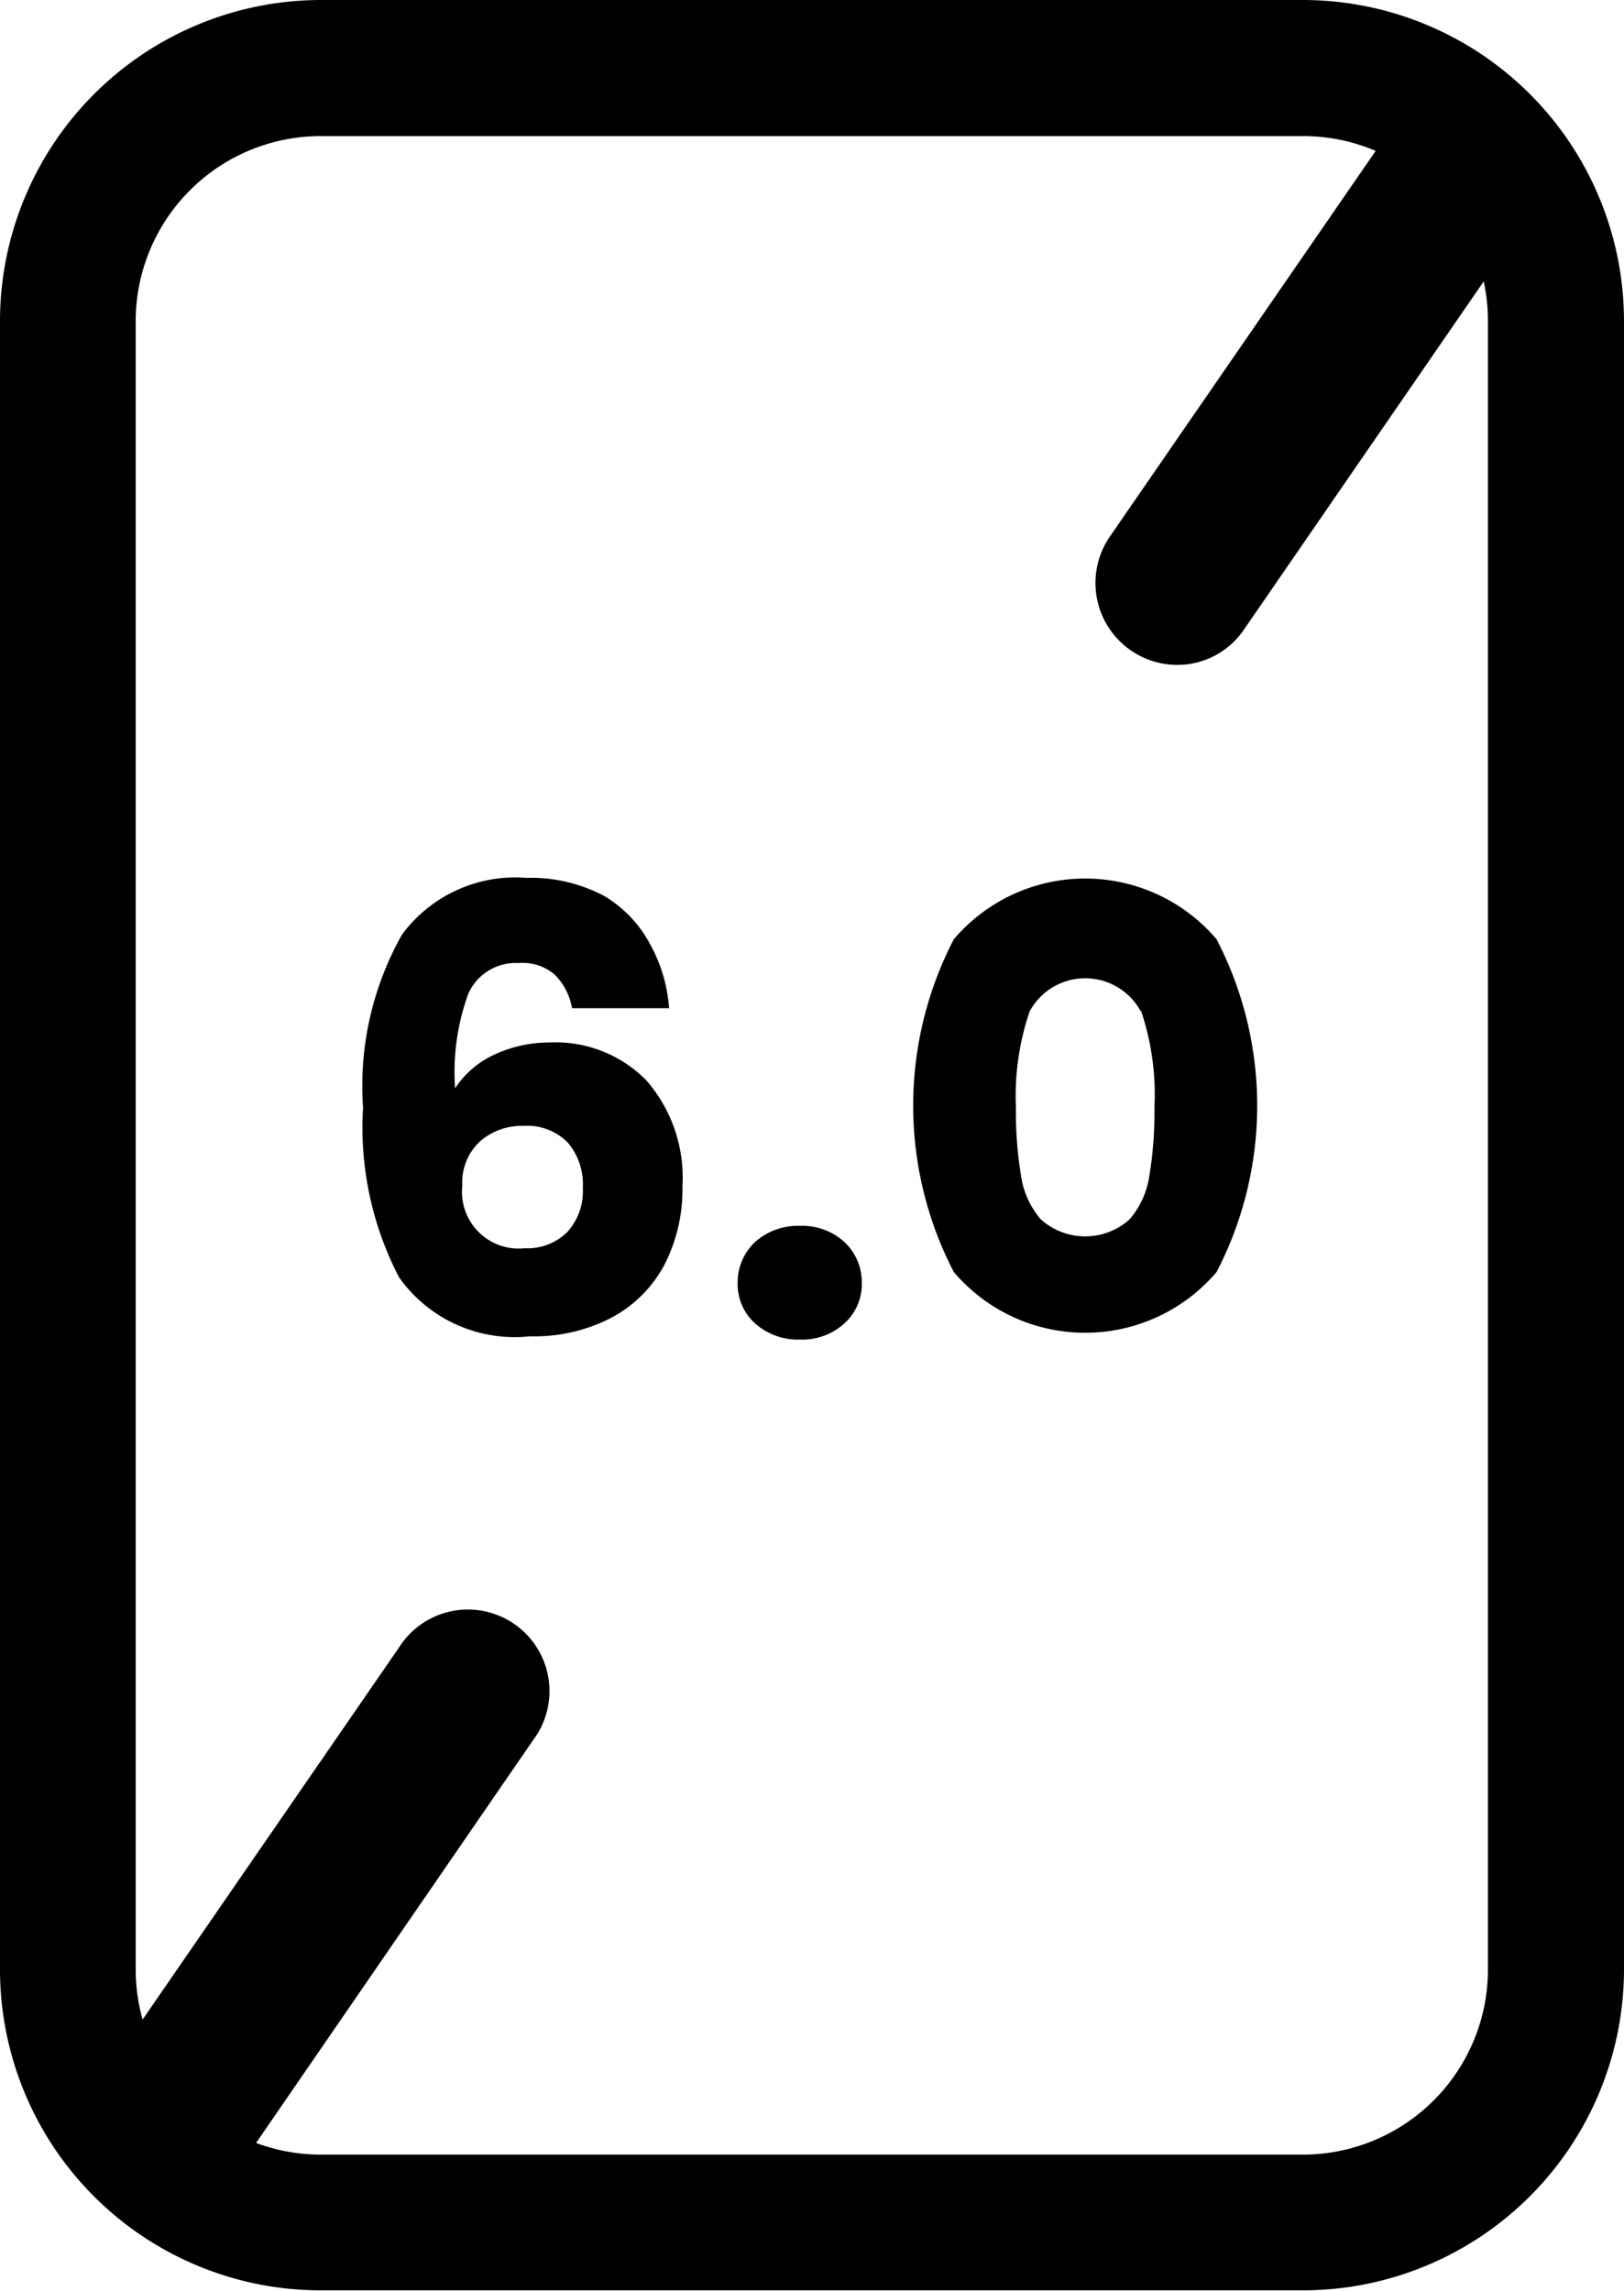
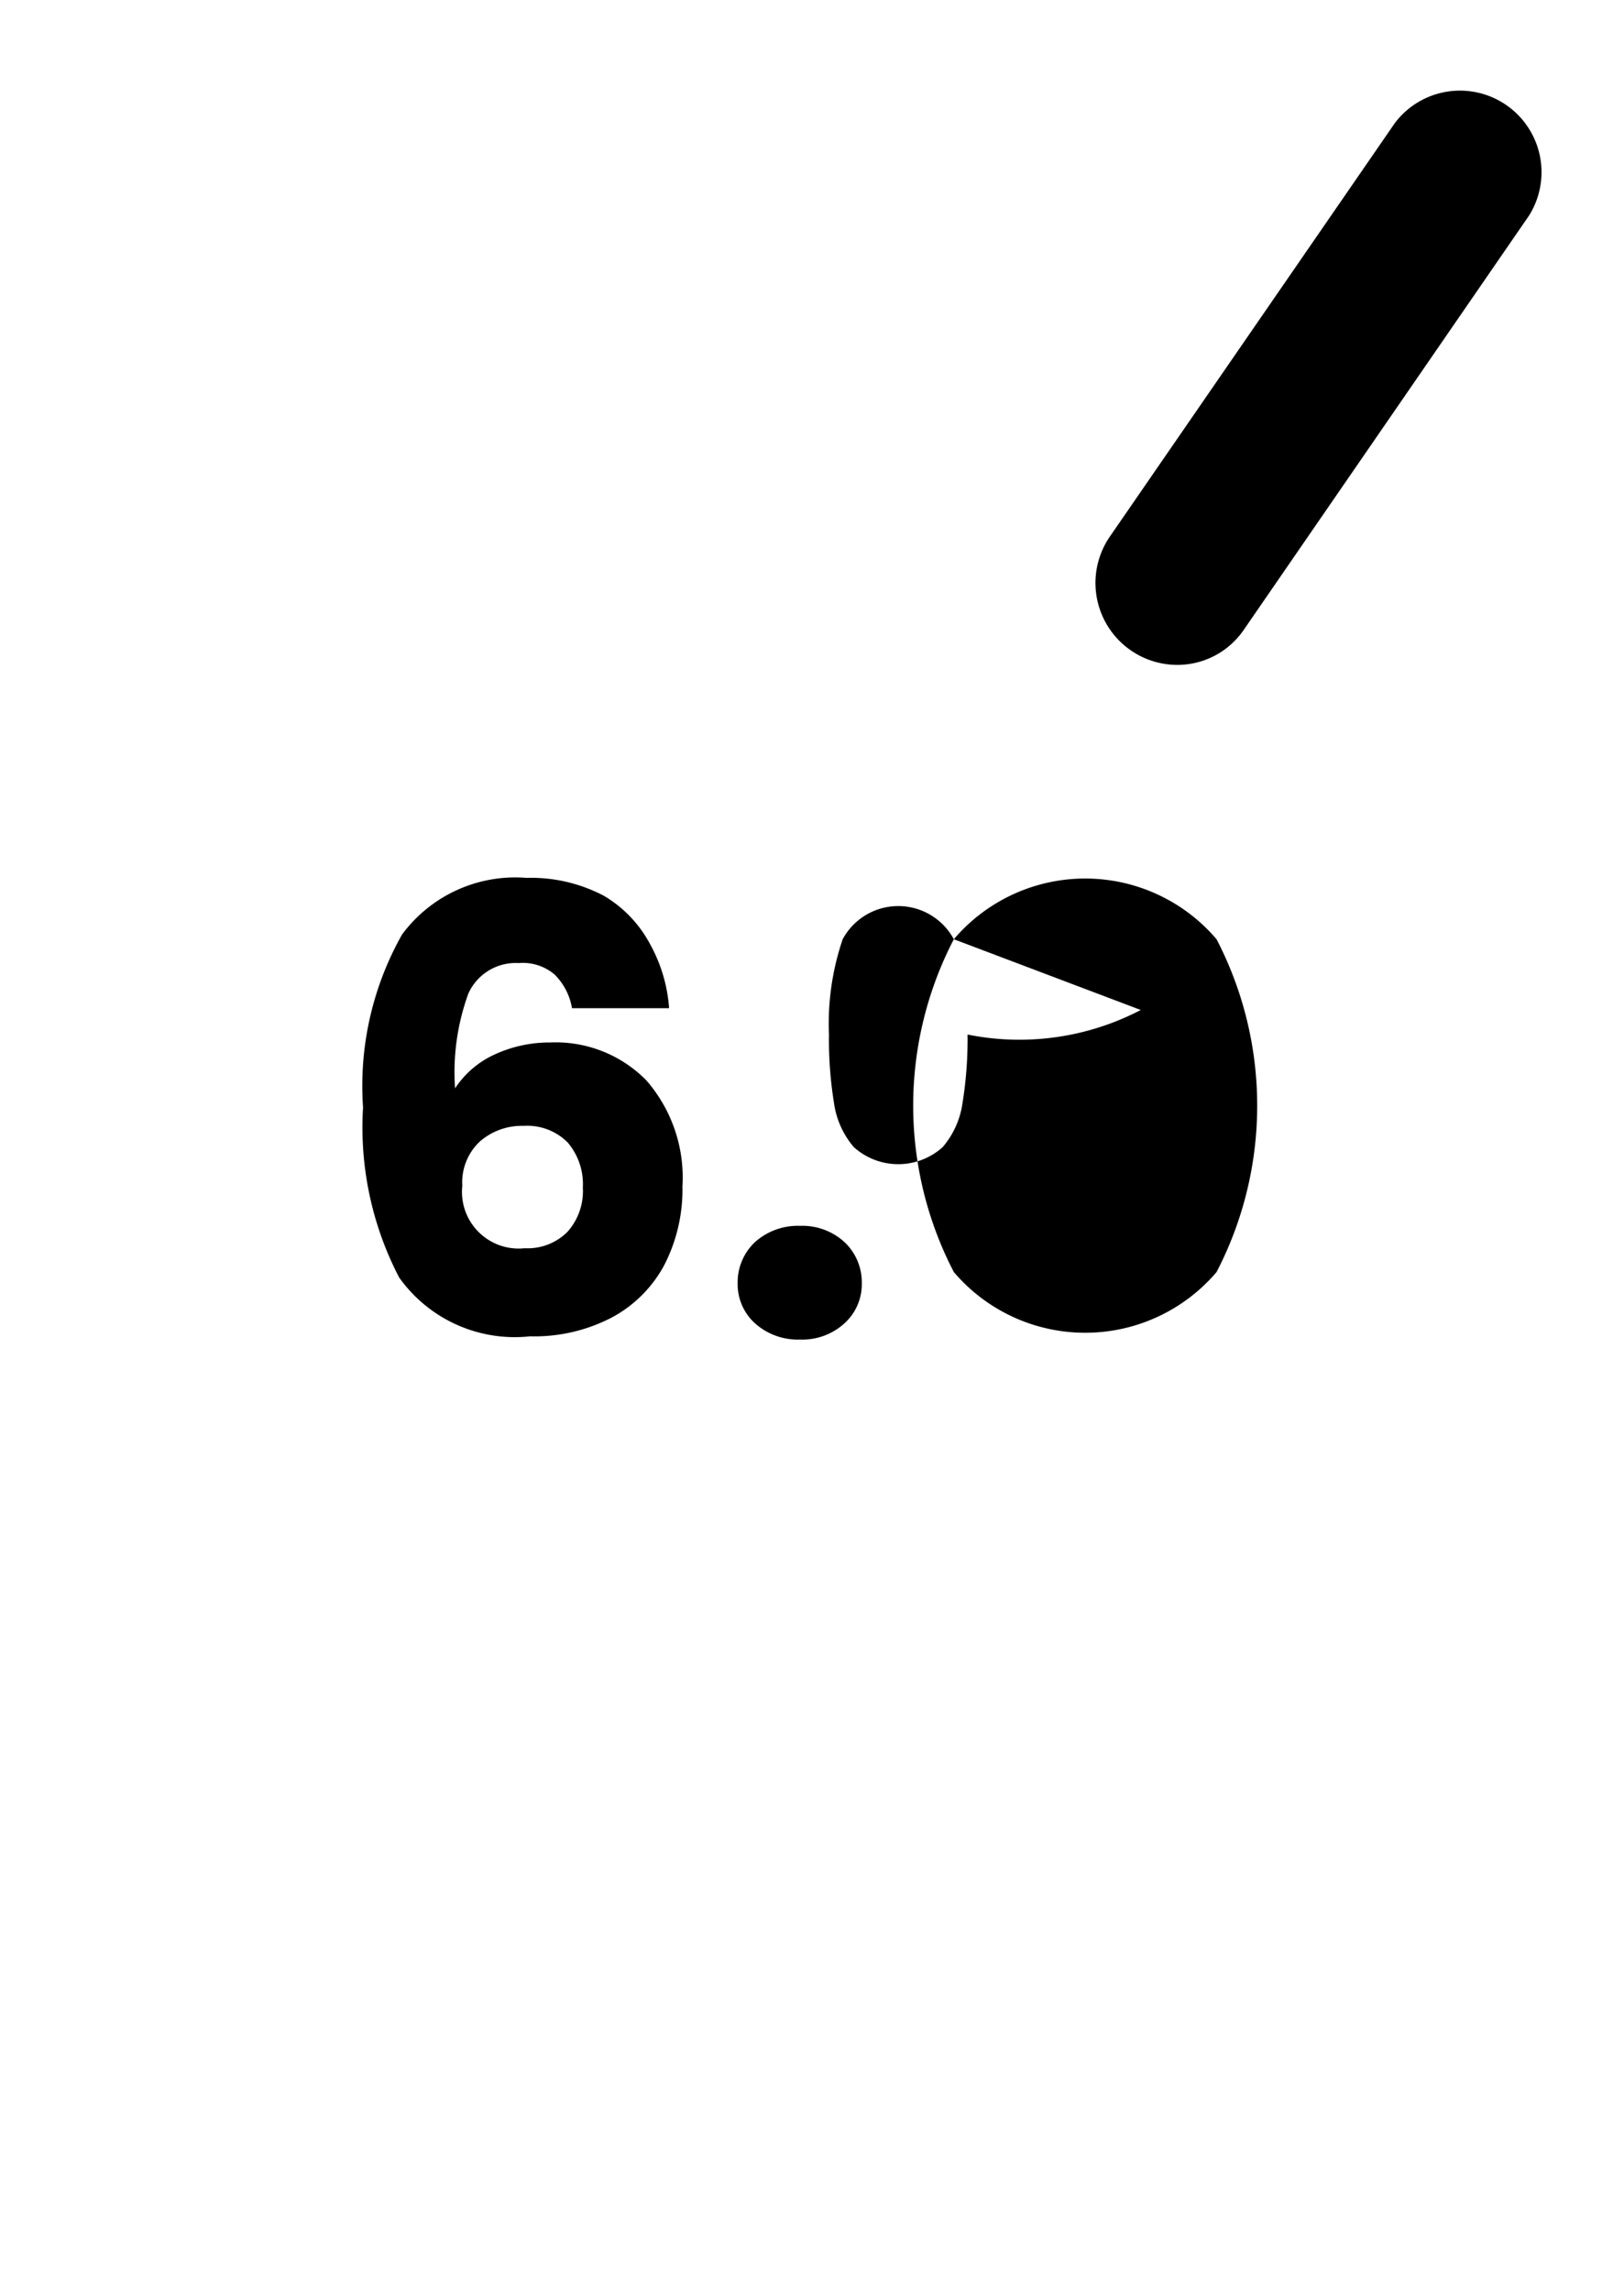
<svg xmlns="http://www.w3.org/2000/svg" id="图层_1" data-name="图层 1" viewBox="0 0 45 63.46">
-   <path d="M299.5,433.3H272.28a8.89,8.89,0,0,1-8.89-8.89V378.74a8.9,8.9,0,0,1,8.89-8.89H299.5a8.9,8.9,0,0,1,8.89,8.89v45.67A8.9,8.9,0,0,1,299.5,433.3Zm-27.22-59.68a5.13,5.13,0,0,0-5.13,5.12v45.67a5.13,5.13,0,0,0,5.13,5.13H299.5a5.13,5.13,0,0,0,5.12-5.13V378.74a5.12,5.12,0,0,0-5.12-5.12Z" transform="translate(-263.39 -369.85)" />
  <path d="M296,388.27a2.27,2.27,0,0,1-1.86-3.55l7.9-11.46a2.26,2.26,0,0,1,3.72,2.56l-7.9,11.47A2.23,2.23,0,0,1,296,388.27Z" transform="translate(-263.39 -369.85)" />
-   <path d="M268.4,430.51a2.27,2.27,0,0,1-1.86-3.55l7.9-11.46a2.26,2.26,0,1,1,3.72,2.56l-7.89,11.47A2.29,2.29,0,0,1,268.4,430.51Z" transform="translate(-263.39 -369.85)" />
  <path d="M278.76,396.85a1.36,1.36,0,0,0-1-.32,1.44,1.44,0,0,0-1.39.84A6.35,6.35,0,0,0,276,400a2.6,2.6,0,0,1,1.08-.93,3.63,3.63,0,0,1,1.55-.34,3.52,3.52,0,0,1,2.67,1.05,4.1,4.1,0,0,1,1,2.94,4.57,4.57,0,0,1-.5,2.17,3.54,3.54,0,0,1-1.46,1.46,4.63,4.63,0,0,1-2.26.52,3.93,3.93,0,0,1-3.63-1.63,9,9,0,0,1-1-4.71,8.53,8.53,0,0,1,1.08-4.79,3.9,3.9,0,0,1,3.45-1.57,4.33,4.33,0,0,1,2.15.5A3.42,3.42,0,0,1,281.4,396a4.29,4.29,0,0,1,.53,1.78h-2.69A1.72,1.72,0,0,0,278.76,396.85Zm-2.07,4.62a1.55,1.55,0,0,0-.49,1.23,1.57,1.57,0,0,0,1.73,1.73,1.56,1.56,0,0,0,1.18-.45,1.69,1.69,0,0,0,.43-1.23,1.78,1.78,0,0,0-.42-1.25,1.58,1.58,0,0,0-1.22-.46A1.77,1.77,0,0,0,276.69,401.47Z" transform="translate(-263.39 -369.85)" />
  <path d="M284.31,406.51a1.46,1.46,0,0,1-.48-1.11,1.53,1.53,0,0,1,.48-1.14,1.78,1.78,0,0,1,1.25-.45,1.73,1.73,0,0,1,1.23.45,1.53,1.53,0,0,1,.48,1.14,1.46,1.46,0,0,1-.48,1.11,1.73,1.73,0,0,1-1.23.45A1.78,1.78,0,0,1,284.31,406.51Z" transform="translate(-263.39 -369.85)" />
-   <path d="M289.82,395.87a4.78,4.78,0,0,1,7.28,0,10,10,0,0,1,0,9.22,4.78,4.78,0,0,1-7.28,0,10,10,0,0,1,0-9.22Zm5.18,2a1.75,1.75,0,0,0-3.08,0,7.27,7.27,0,0,0-.38,2.64,11,11,0,0,0,.14,1.9,2.38,2.38,0,0,0,.55,1.22,1.84,1.84,0,0,0,2.46,0,2.38,2.38,0,0,0,.55-1.22,11,11,0,0,0,.14-1.9A7.27,7.27,0,0,0,295,397.83Z" transform="translate(-263.39 -369.85)" />
+   <path d="M289.82,395.87a4.78,4.78,0,0,1,7.28,0,10,10,0,0,1,0,9.22,4.78,4.78,0,0,1-7.28,0,10,10,0,0,1,0-9.22Za1.75,1.75,0,0,0-3.08,0,7.27,7.27,0,0,0-.38,2.64,11,11,0,0,0,.14,1.9,2.38,2.38,0,0,0,.55,1.22,1.84,1.84,0,0,0,2.46,0,2.38,2.38,0,0,0,.55-1.22,11,11,0,0,0,.14-1.9A7.27,7.27,0,0,0,295,397.83Z" transform="translate(-263.39 -369.85)" />
</svg>